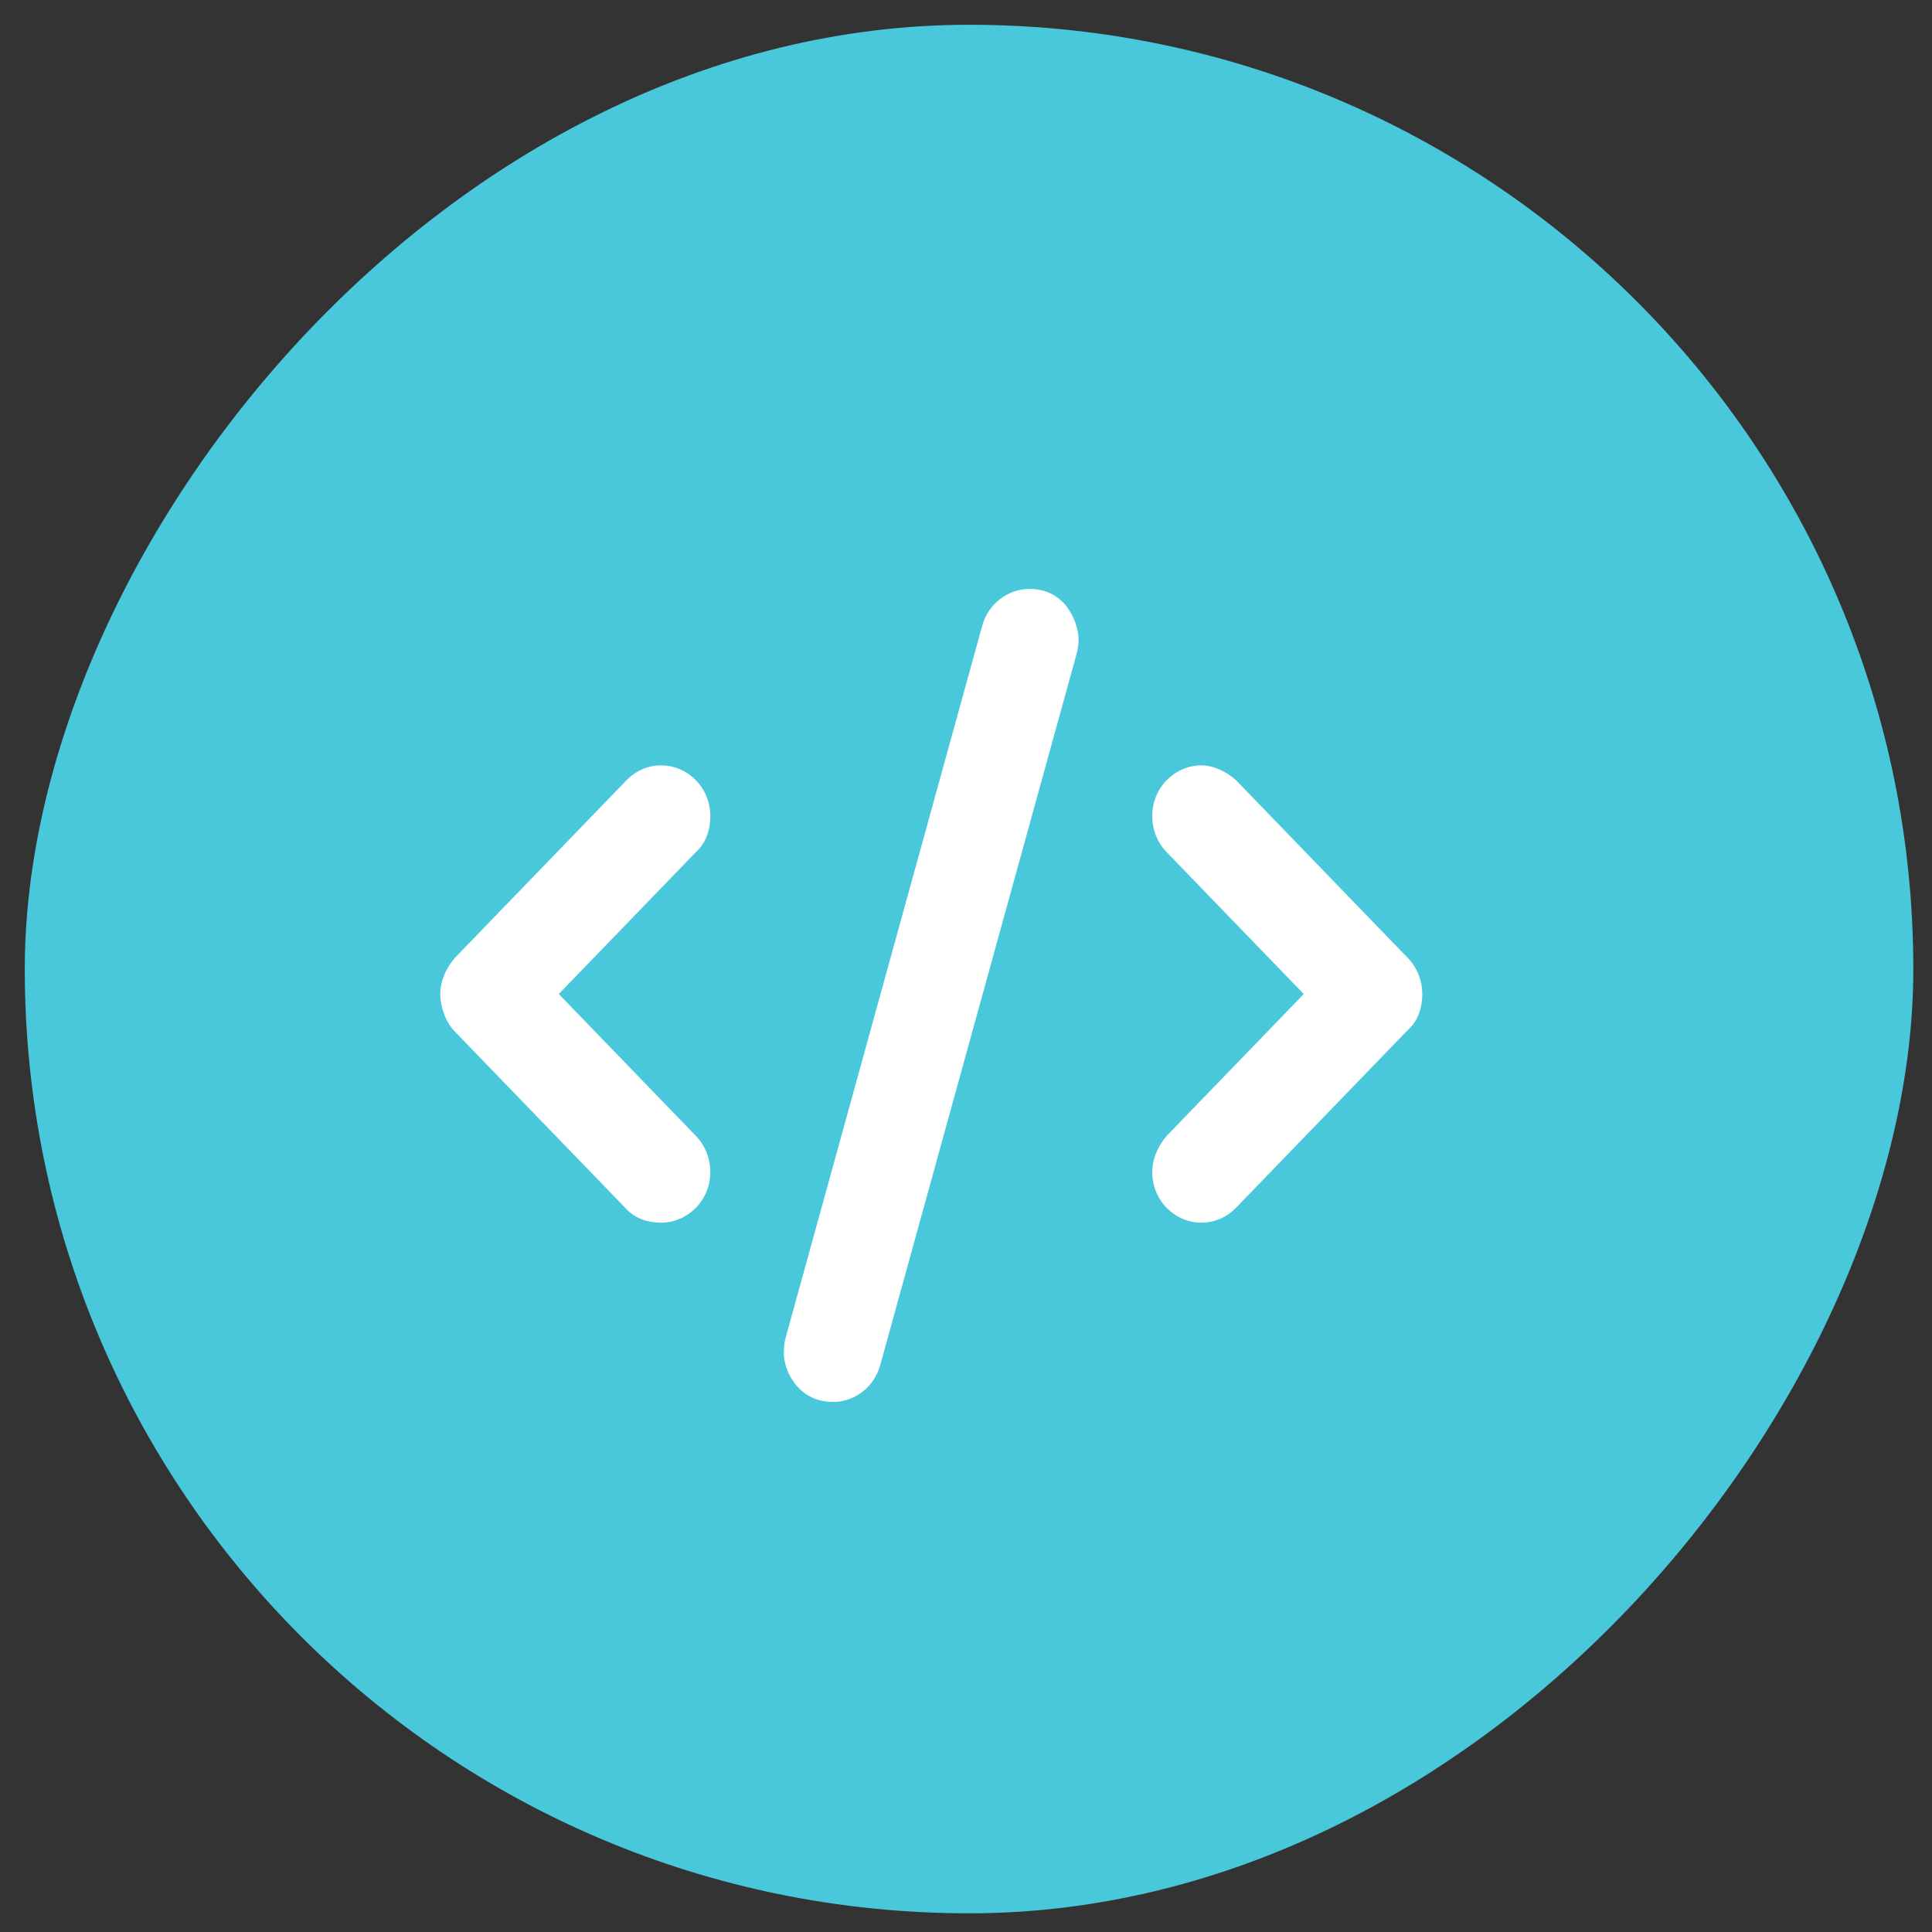
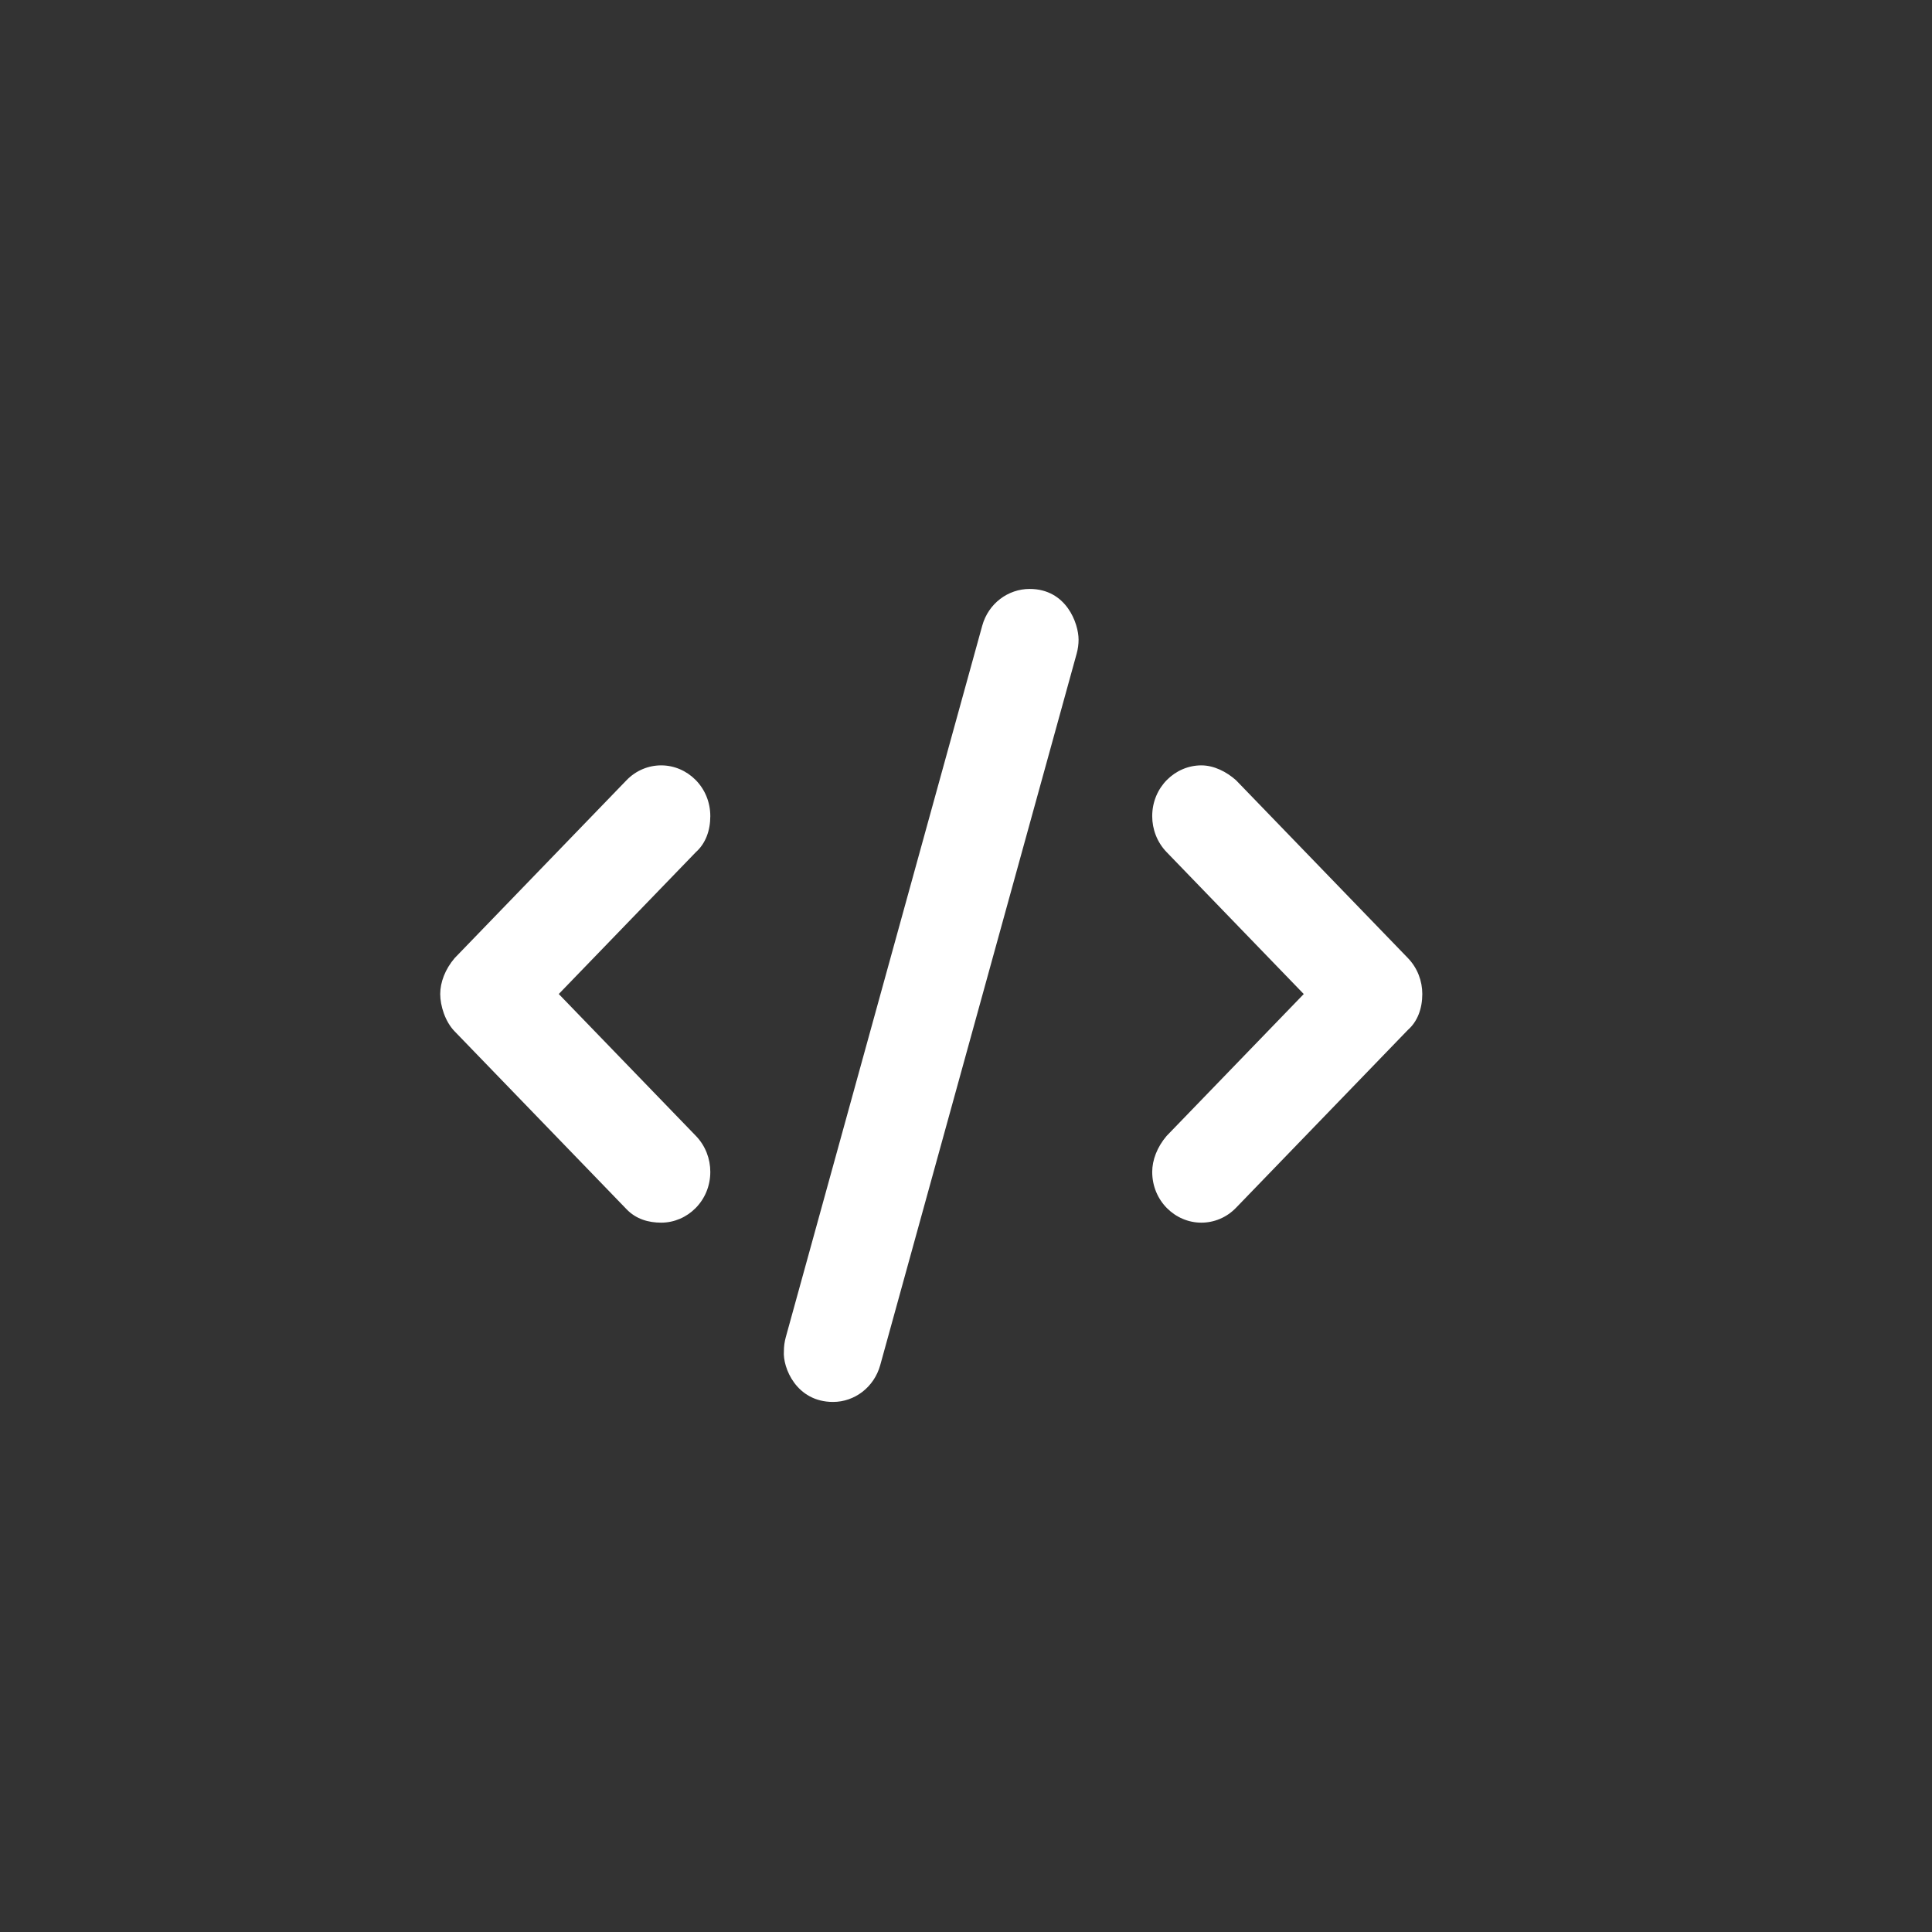
<svg xmlns="http://www.w3.org/2000/svg" width="78" height="78" viewBox="0 0 78 78" fill="none">
  <rect x="0" y="0" width="78" height="78" fill="#333333" stroke="none" />
-   <rect width="76.246" height="76.246" rx="38.123" transform="matrix(1 0 0 -1 1 77.246)" fill="#49C8DB" />
  <path d="M43.545 25.825C43.545 25.172 43.055 23.777 41.569 23.777C40.703 23.777 39.904 24.359 39.655 25.263L31.725 53.983C31.673 54.171 31.648 54.361 31.648 54.547C31.595 55.209 32.146 56.6 33.633 56.6C34.495 56.6 35.289 56.013 35.538 55.111L43.467 26.392C43.52 26.201 43.545 26.012 43.545 25.825ZM28.677 32.951C28.677 31.779 27.75 30.9 26.694 30.9C26.187 30.9 25.68 31.1 25.293 31.501L18.355 38.681C17.967 39.137 17.773 39.663 17.773 40.131C17.773 40.599 17.967 41.24 18.354 41.638L25.293 48.817C25.678 49.221 26.186 49.362 26.694 49.362C27.75 49.362 28.677 48.482 28.677 47.311C28.677 46.786 28.483 46.261 28.096 45.86L22.559 40.131L28.096 34.401C28.485 34.054 28.677 33.534 28.677 32.951ZM57.422 40.131C57.422 39.606 57.228 39.081 56.841 38.68L49.902 31.5C49.517 31.156 49.009 30.9 48.501 30.9C47.444 30.9 46.518 31.78 46.518 32.951C46.518 33.476 46.712 34.001 47.099 34.402L52.636 40.132L47.099 45.861C46.71 46.317 46.518 46.843 46.518 47.311C46.518 48.483 47.444 49.362 48.501 49.362C49.008 49.362 49.516 49.162 49.902 48.761L56.84 41.581C57.23 41.24 57.422 40.714 57.422 40.131Z" fill="white" />
</svg>